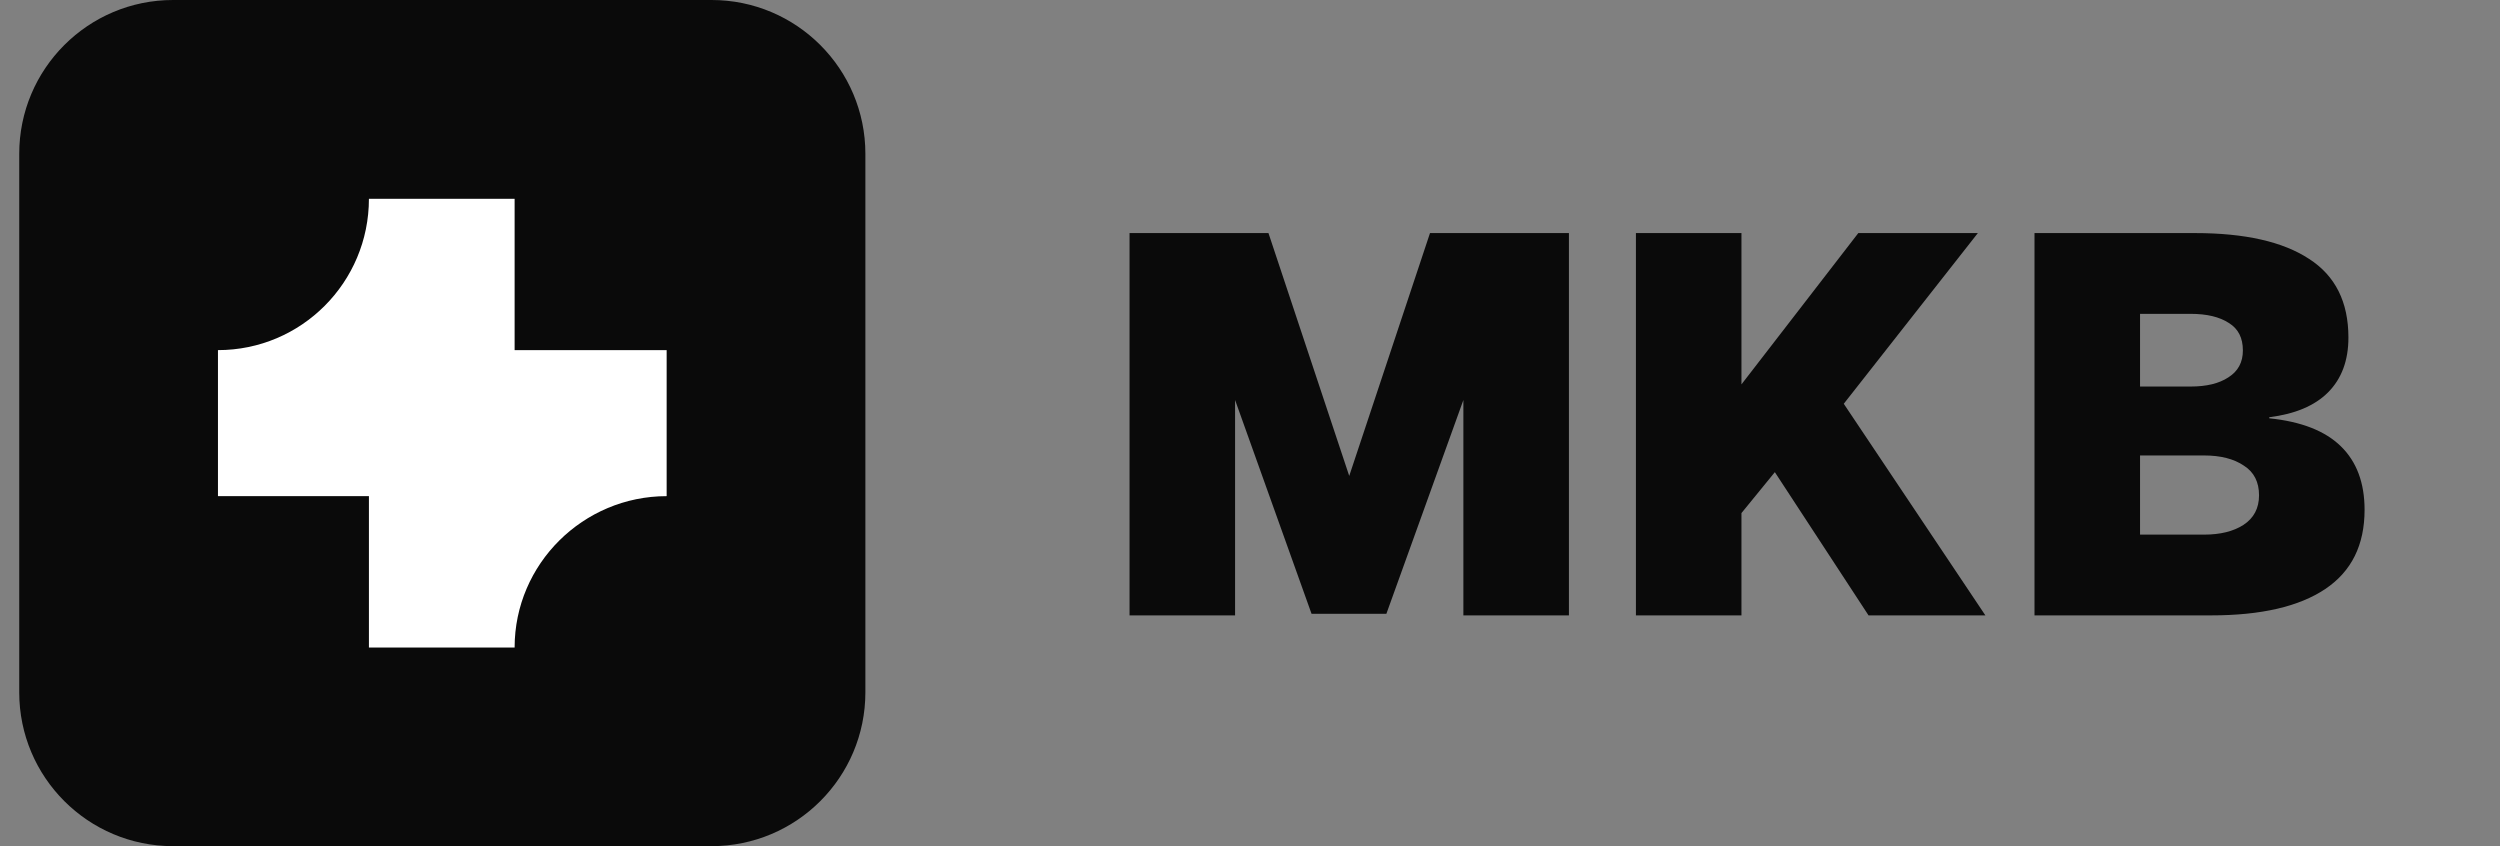
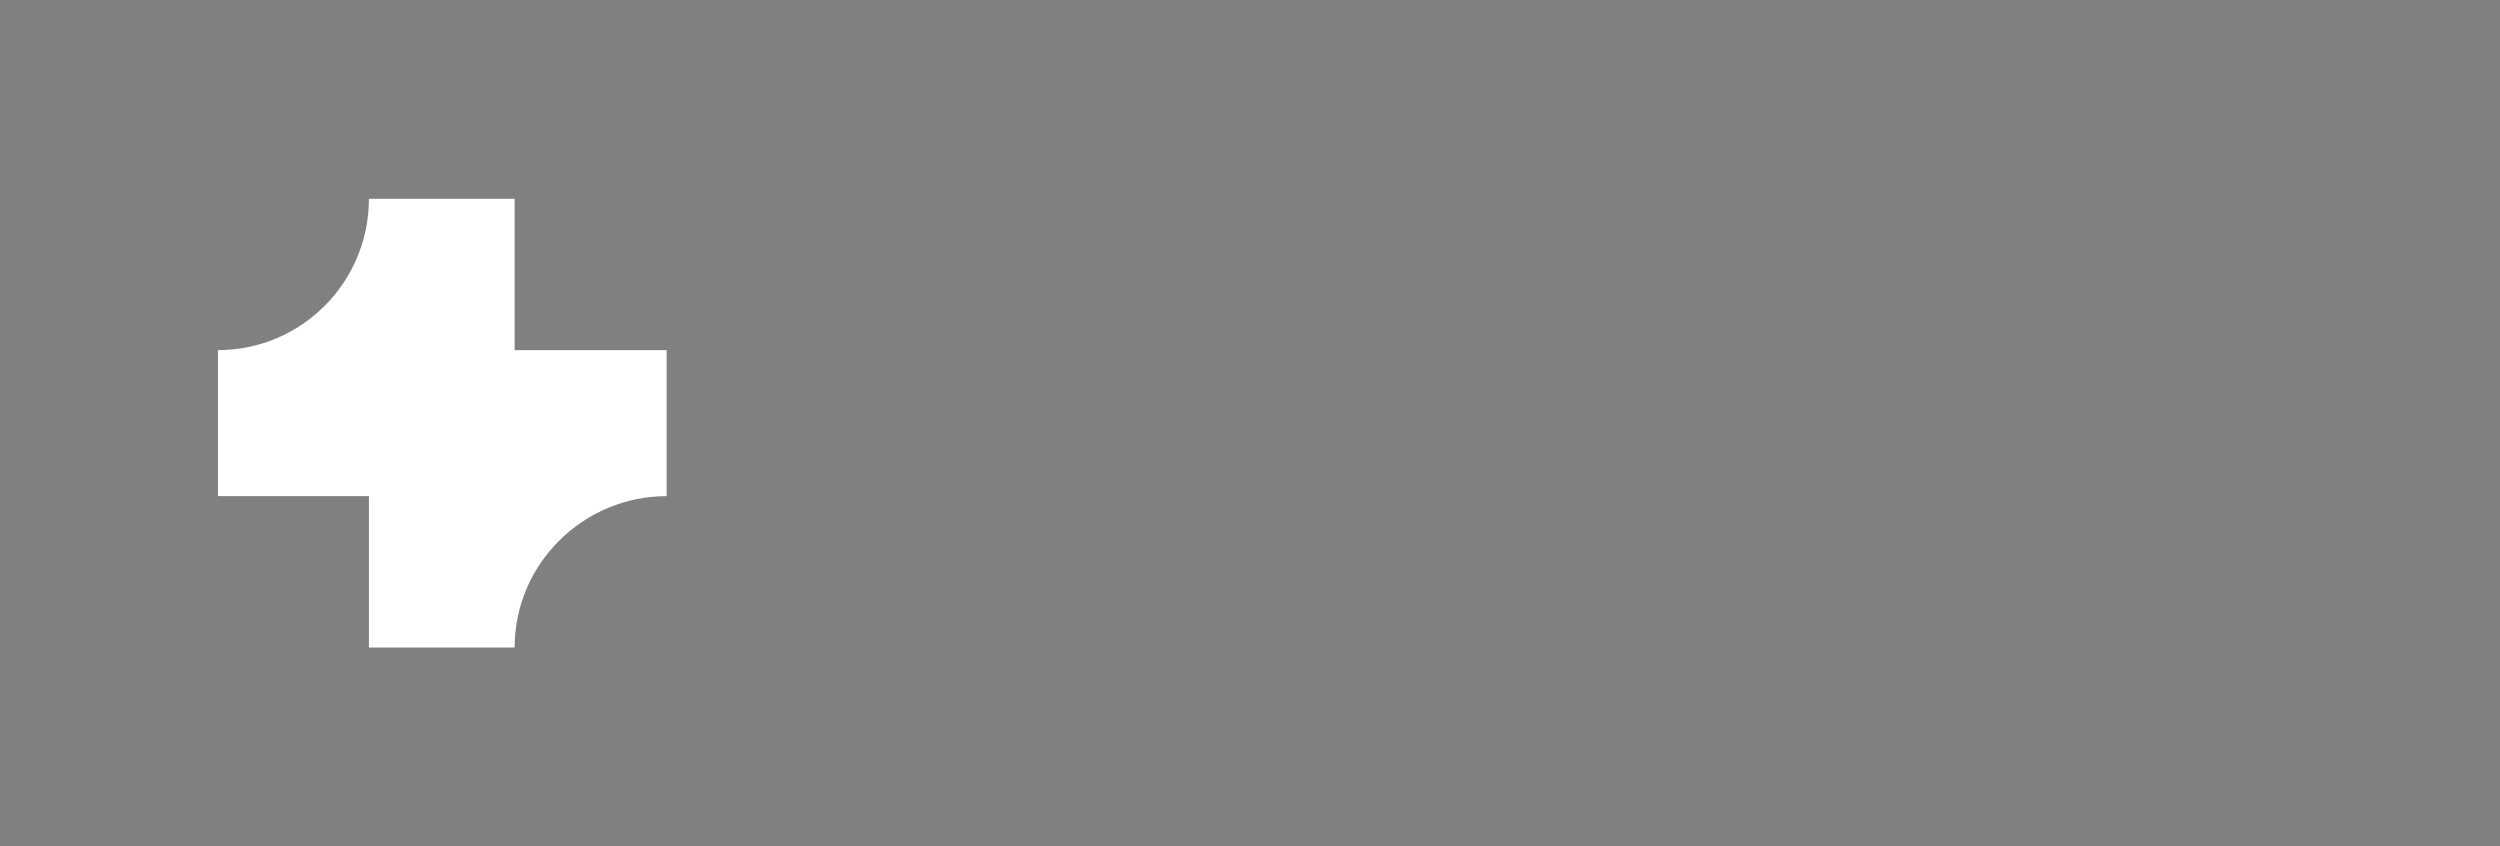
<svg xmlns="http://www.w3.org/2000/svg" width="65" height="22" viewBox="0 0 65 22" fill="none">
  <rect x="0" y="0" width="65" height="22" fill="#808080" stroke="none" />
-   <path d="M0.5 4C0.5 1.791 2.291 0 4.5 0H18.5C20.709 0 22.5 1.791 22.5 4V18C22.5 20.209 20.709 22 18.5 22H4.5C2.291 22 0.5 20.209 0.5 18V4Z" fill="#0A0A0A" />
  <path d="M17.333 9.103H13.38V5.168H9.592C9.592 7.342 7.835 9.103 5.667 9.103V12.9H9.592V16.835H13.38C13.38 14.661 15.165 12.9 17.333 12.9V9.103Z" fill="white" />
-   <path d="M29.368 6.06H32.98L35.08 12.374L37.18 6.06H40.792V16H38.048V10.4L36.046 15.958H34.1L32.112 10.4V16H29.368V6.06ZM42.534 6.06H45.278V9.994L48.316 6.06H51.424L47.938 10.498L51.62 16H48.582L46.146 12.276L45.278 13.34V16H42.534V6.06ZM52.897 6.06H57.069C58.367 6.06 59.356 6.284 60.037 6.732C60.719 7.171 61.059 7.852 61.059 8.776C61.059 9.373 60.882 9.849 60.527 10.204C60.182 10.549 59.673 10.764 59.001 10.848V10.876C59.832 10.96 60.453 11.203 60.863 11.604C61.274 12.005 61.479 12.556 61.479 13.256C61.479 14.171 61.139 14.857 60.457 15.314C59.776 15.771 58.787 16 57.489 16H52.897V6.06ZM57.307 13.9C57.727 13.9 58.068 13.816 58.329 13.648C58.6 13.471 58.735 13.214 58.735 12.878C58.735 12.533 58.605 12.276 58.343 12.108C58.082 11.931 57.737 11.842 57.307 11.842H55.641V13.9H57.307ZM56.957 10.05C57.368 10.05 57.695 9.971 57.937 9.812C58.189 9.653 58.315 9.42 58.315 9.112C58.315 8.785 58.194 8.547 57.951 8.398C57.709 8.239 57.377 8.16 56.957 8.16H55.641V10.05H56.957Z" fill="#0A0A0A" />
</svg>